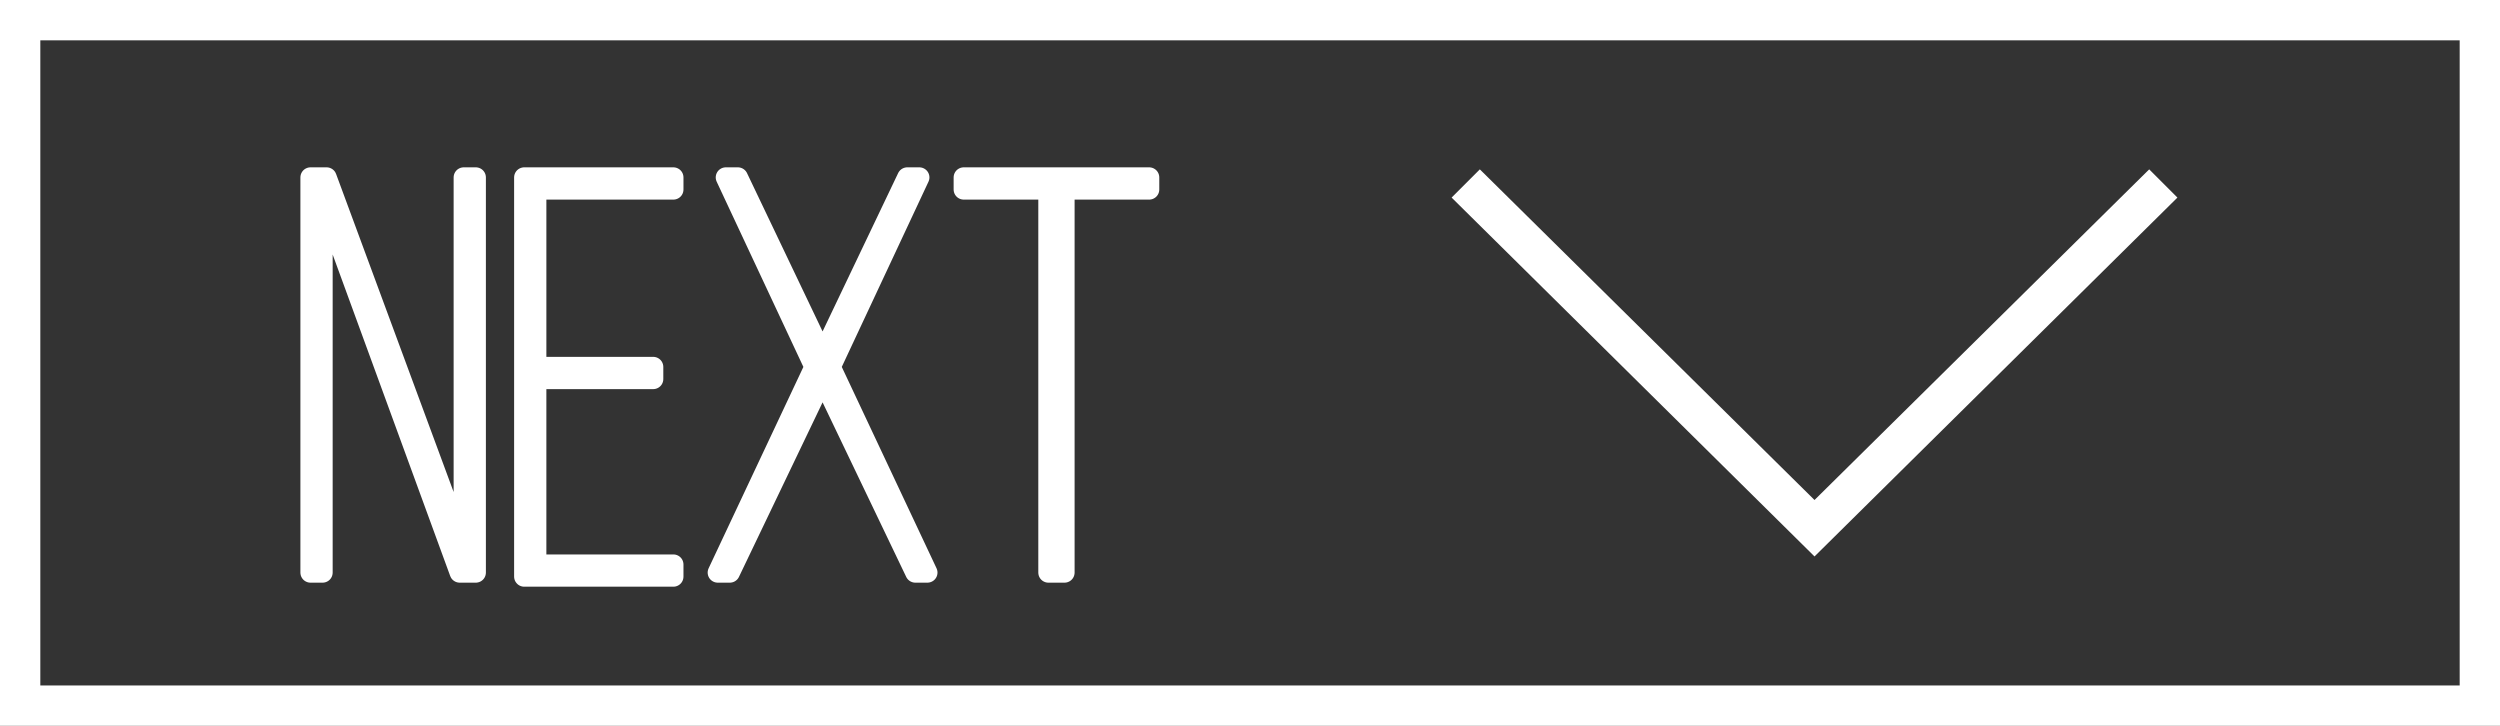
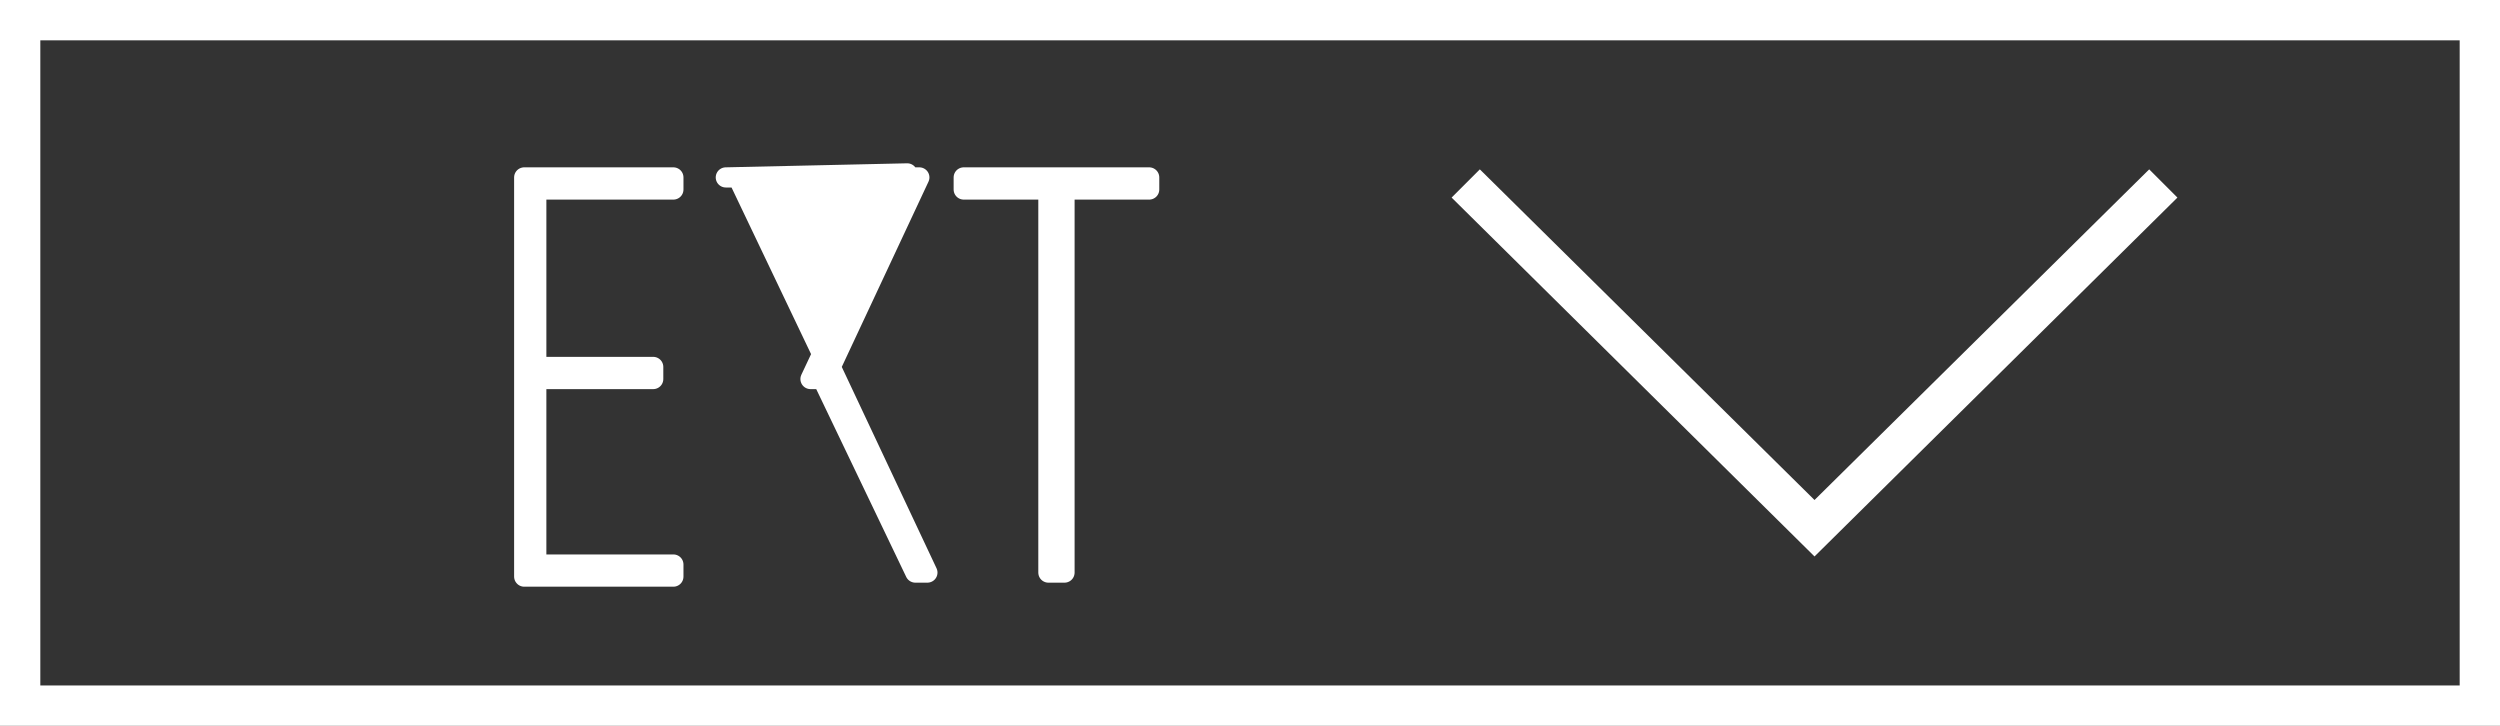
<svg xmlns="http://www.w3.org/2000/svg" version="1.1" id="Layer_1" x="0px" y="0px" viewBox="0 0 62 18" enable-background="new 0 0 62 18" xml:space="preserve">
  <rect x="0" y="0" width="62" height="18" fill="#333333" stroke="none" />
  <g>
    <g>
-       <path fill="#FFFFFF" stroke="#FFFFFF" stroke-width="0.5" stroke-linecap="round" stroke-linejoin="round" stroke-miterlimit="10" d="    M8,14.2H7.7V4.4h0.4l3.4,9.2V4.4h0.3v9.8h-0.4L8,4.9V14.2z" />
      <path fill="#FFFFFF" stroke="#FFFFFF" stroke-width="0.5" stroke-linecap="round" stroke-linejoin="round" stroke-miterlimit="10" d="    M16.2,9.1v0.3h-2.9V14h3.4v0.3H13V4.4h3.7v0.3h-3.4v4.4H16.2z" />
-       <path fill="#FFFFFF" stroke="#FFFFFF" stroke-width="0.5" stroke-linecap="round" stroke-linejoin="round" stroke-miterlimit="10" d="    M20.4,9.4l-2.3,4.8h-0.3l2.4-5.1L18,4.4h0.3l2.1,4.4l2.1-4.4h0.3l-2.2,4.7l2.4,5.1h-0.3L20.4,9.4z" />
+       <path fill="#FFFFFF" stroke="#FFFFFF" stroke-width="0.5" stroke-linecap="round" stroke-linejoin="round" stroke-miterlimit="10" d="    M20.4,9.4h-0.3l2.4-5.1L18,4.4h0.3l2.1,4.4l2.1-4.4h0.3l-2.2,4.7l2.4,5.1h-0.3L20.4,9.4z" />
      <path fill="#FFFFFF" stroke="#FFFFFF" stroke-width="0.5" stroke-linecap="round" stroke-linejoin="round" stroke-miterlimit="10" d="    M26,14.2V4.7h-2.1V4.4h4.6v0.3h-2.1v9.5C26.4,14.2,26,14.2,26,14.2z" />
    </g>
    <g>
      <polygon fill="#FFFFFF" points="45,13.8 36,4.9 36.7,4.2 45,12.4 53.3,4.2 54,4.9   " />
    </g>
    <g>
      <path fill="#FFFFFF" d="M62,18H0V0h62V18z M1,17h60V1H1V17z" />
    </g>
  </g>
</svg>